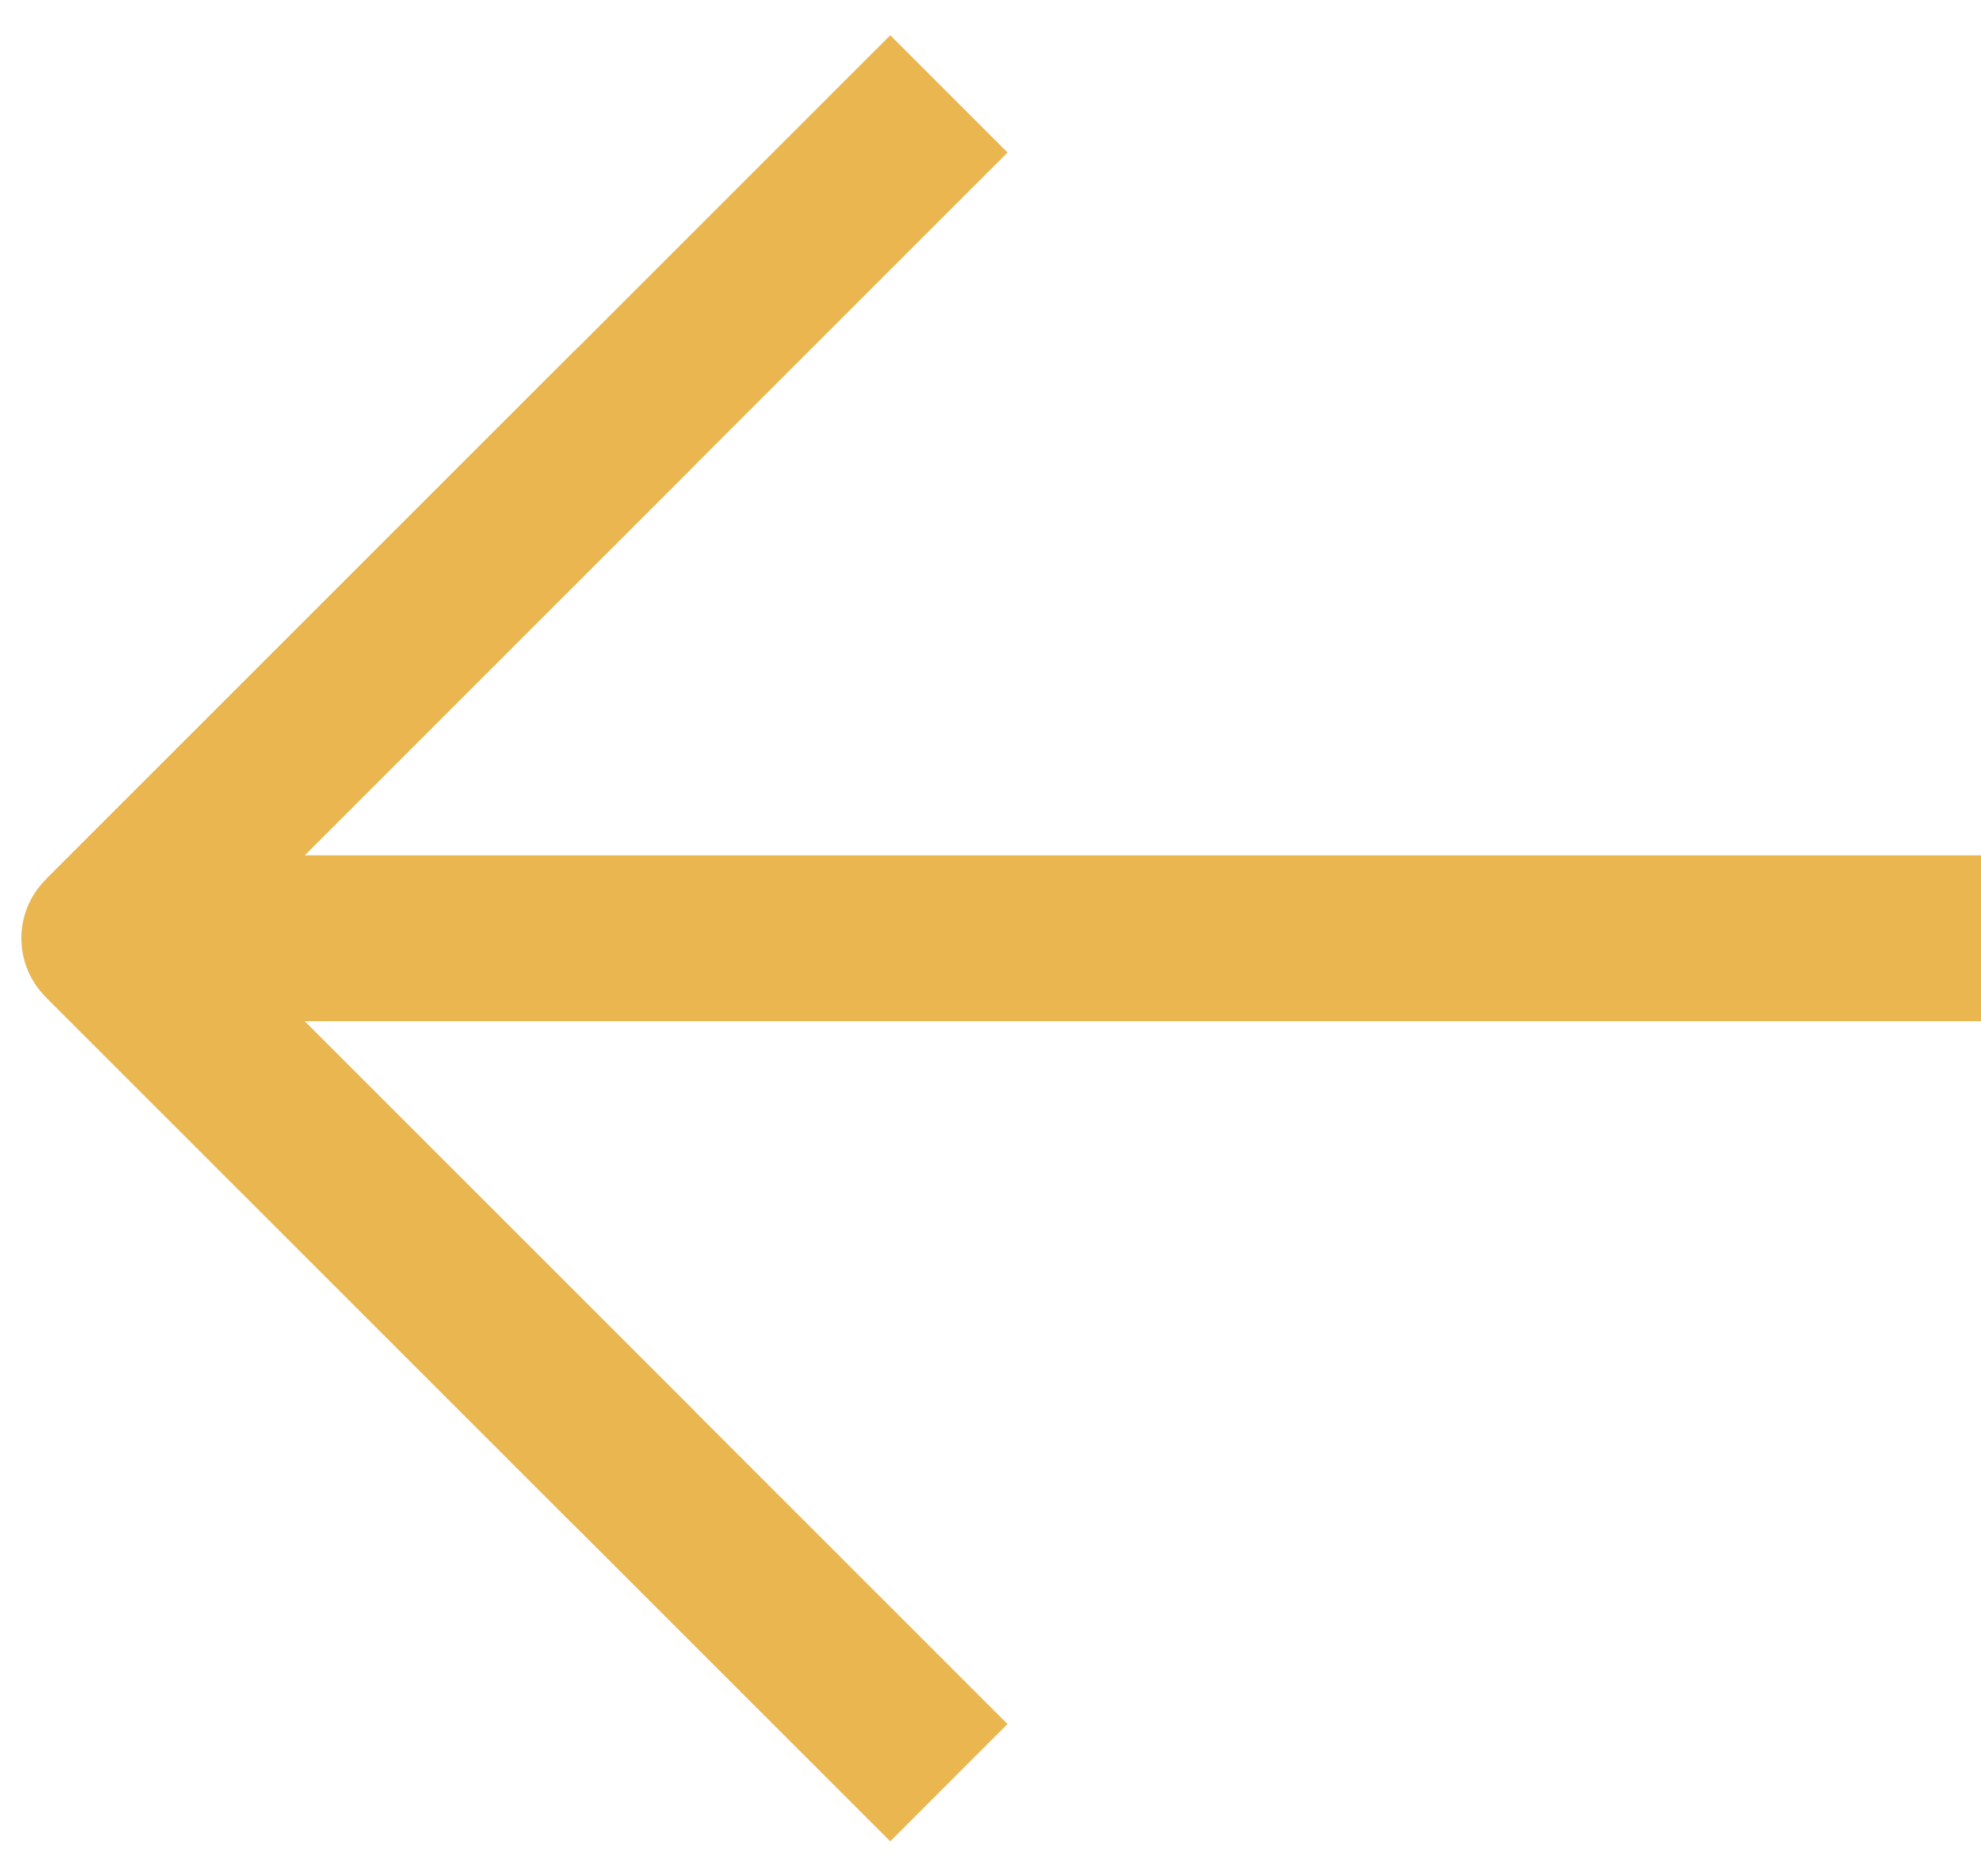
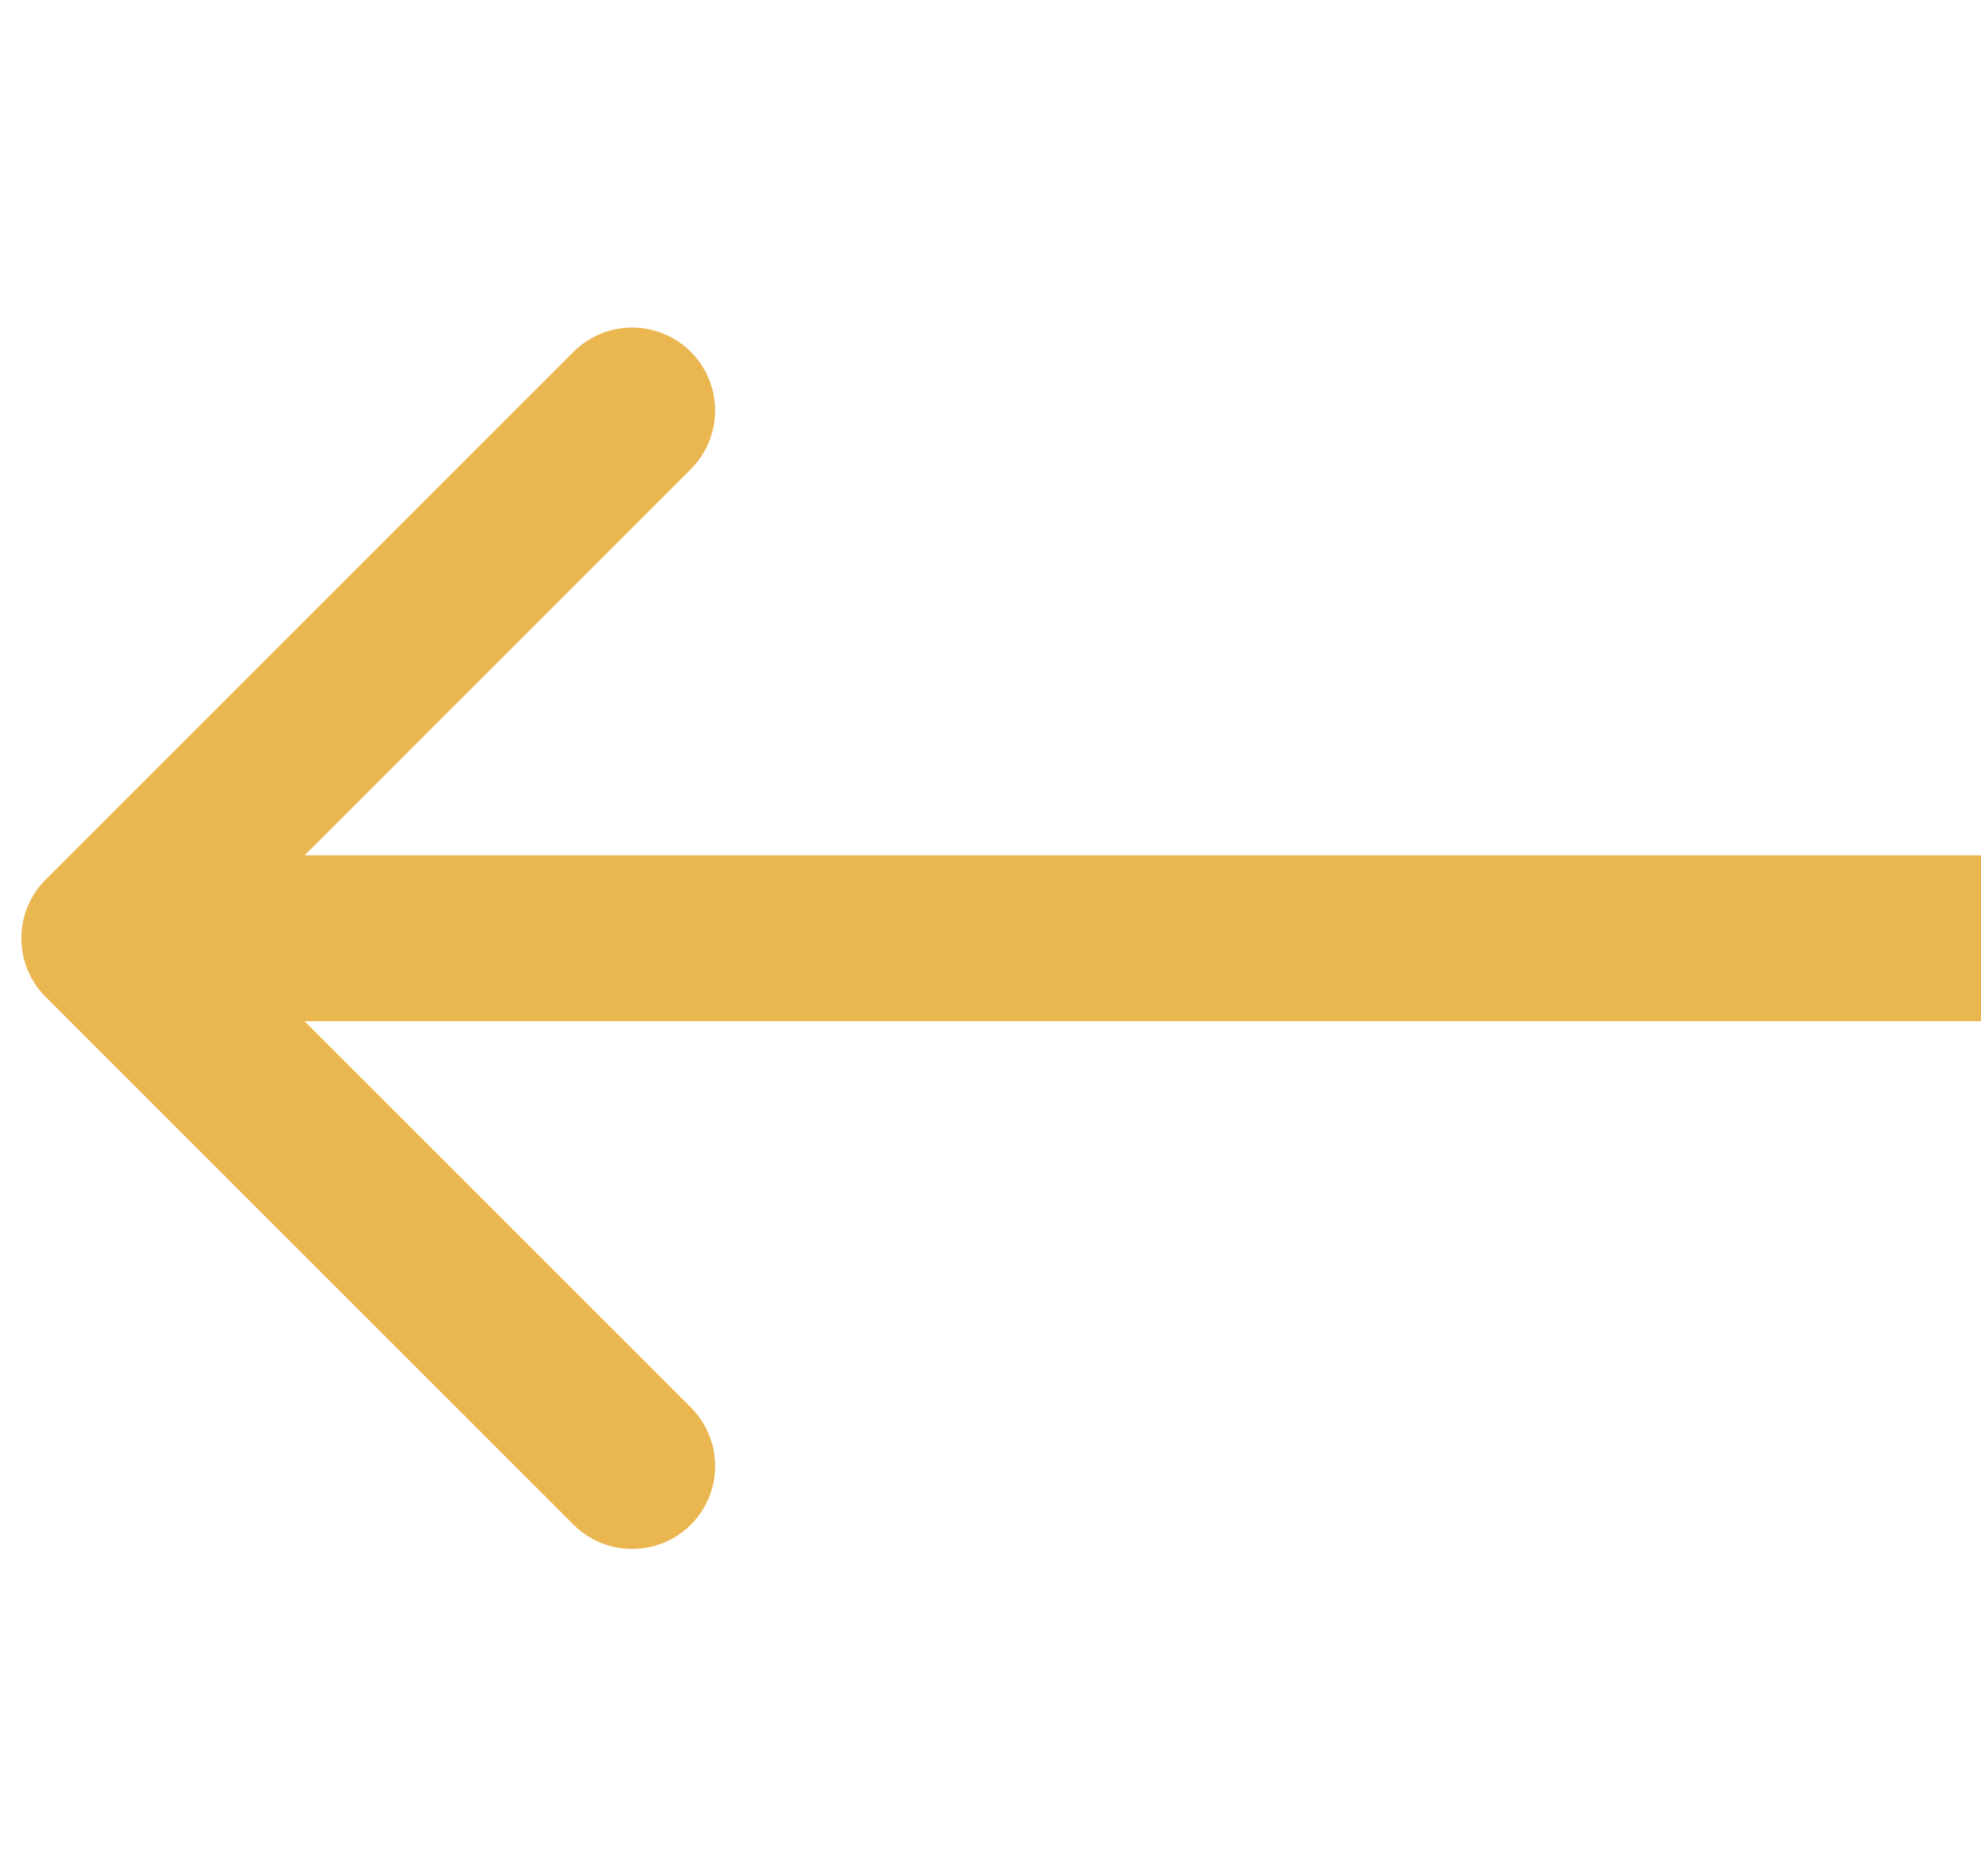
<svg xmlns="http://www.w3.org/2000/svg" width="76" height="72" viewBox="0 0 76 72" fill="none">
  <path d="M1.751 38.254C0.509 37.011 0.509 34.996 1.751 33.754L22.003 13.502C23.246 12.259 25.261 12.259 26.503 13.502C27.746 14.745 27.746 16.76 26.503 18.002L8.502 36.004L26.503 54.005C27.746 55.248 27.746 57.263 26.503 58.506C25.261 59.748 23.246 59.748 22.003 58.506L1.751 38.254ZM76.007 39.186H4.002L4.002 32.822H76.007L76.007 39.186Z" fill="#EAB650" />
-   <path d="M4.003 36.004L36.405 3.602" stroke="#EAB650" stroke-width="6.364" />
-   <path d="M4 36.004L36.403 68.406" stroke="#EAB650" stroke-width="6.364" />
</svg>